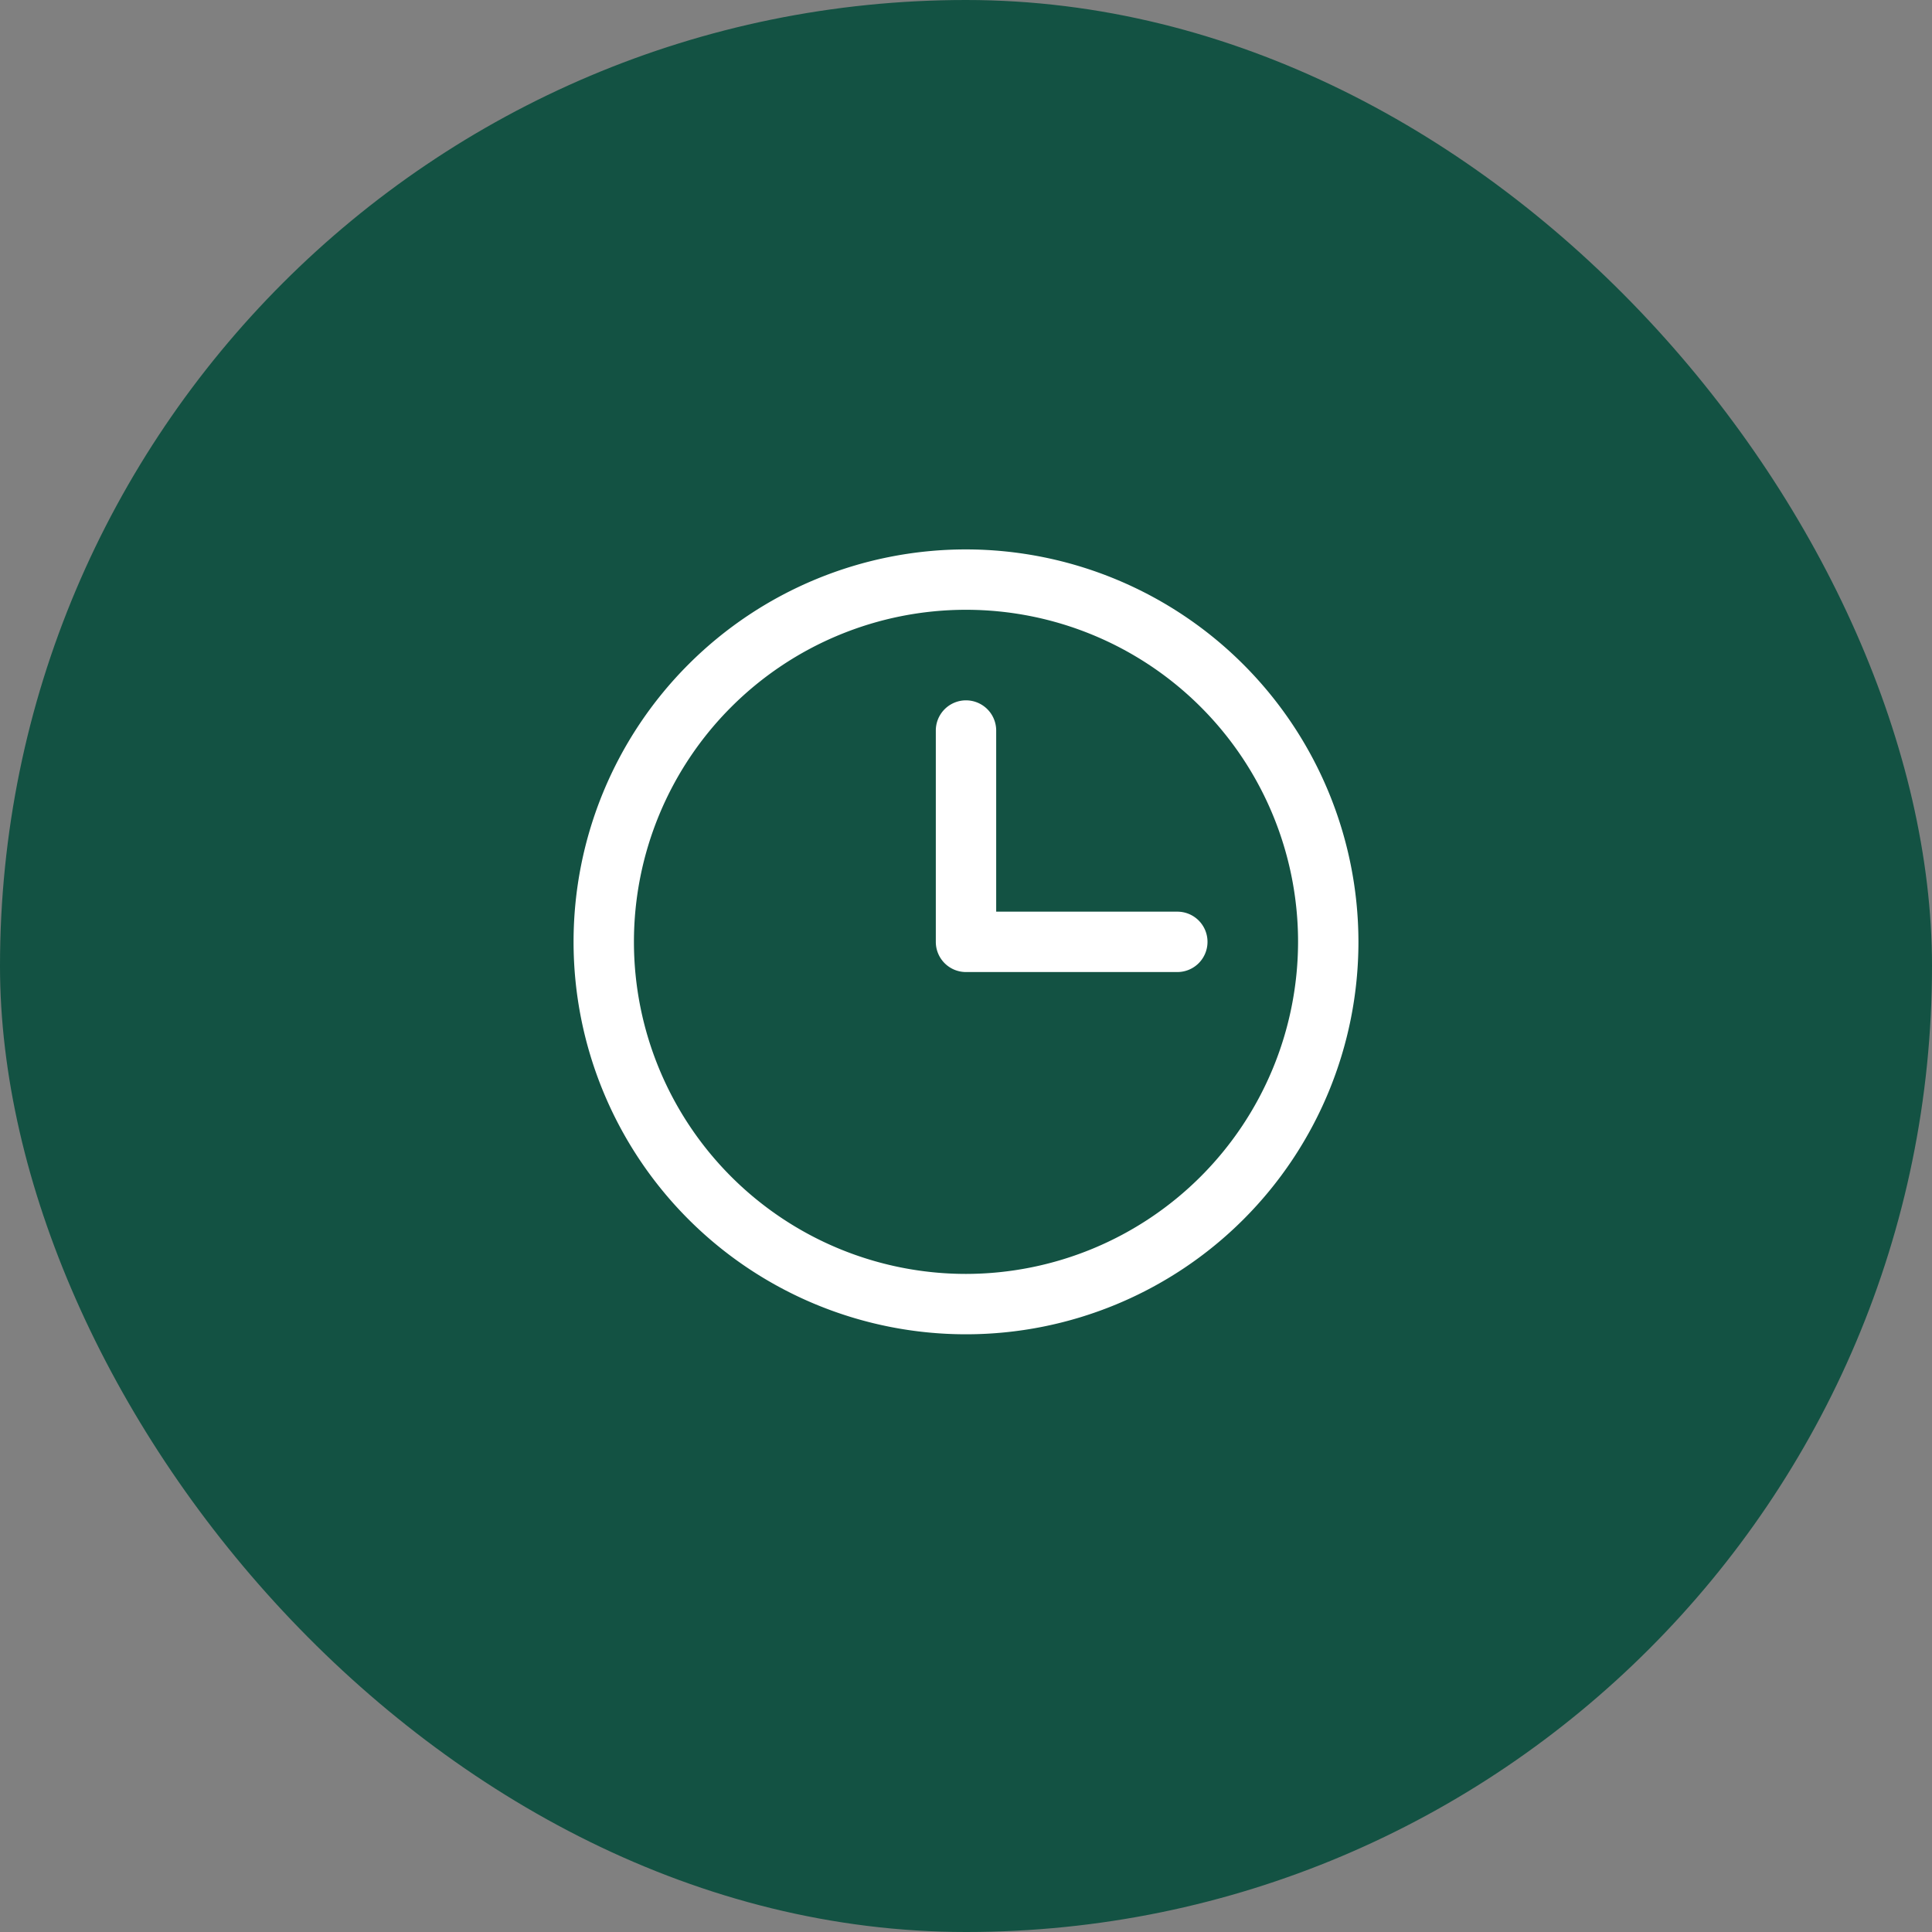
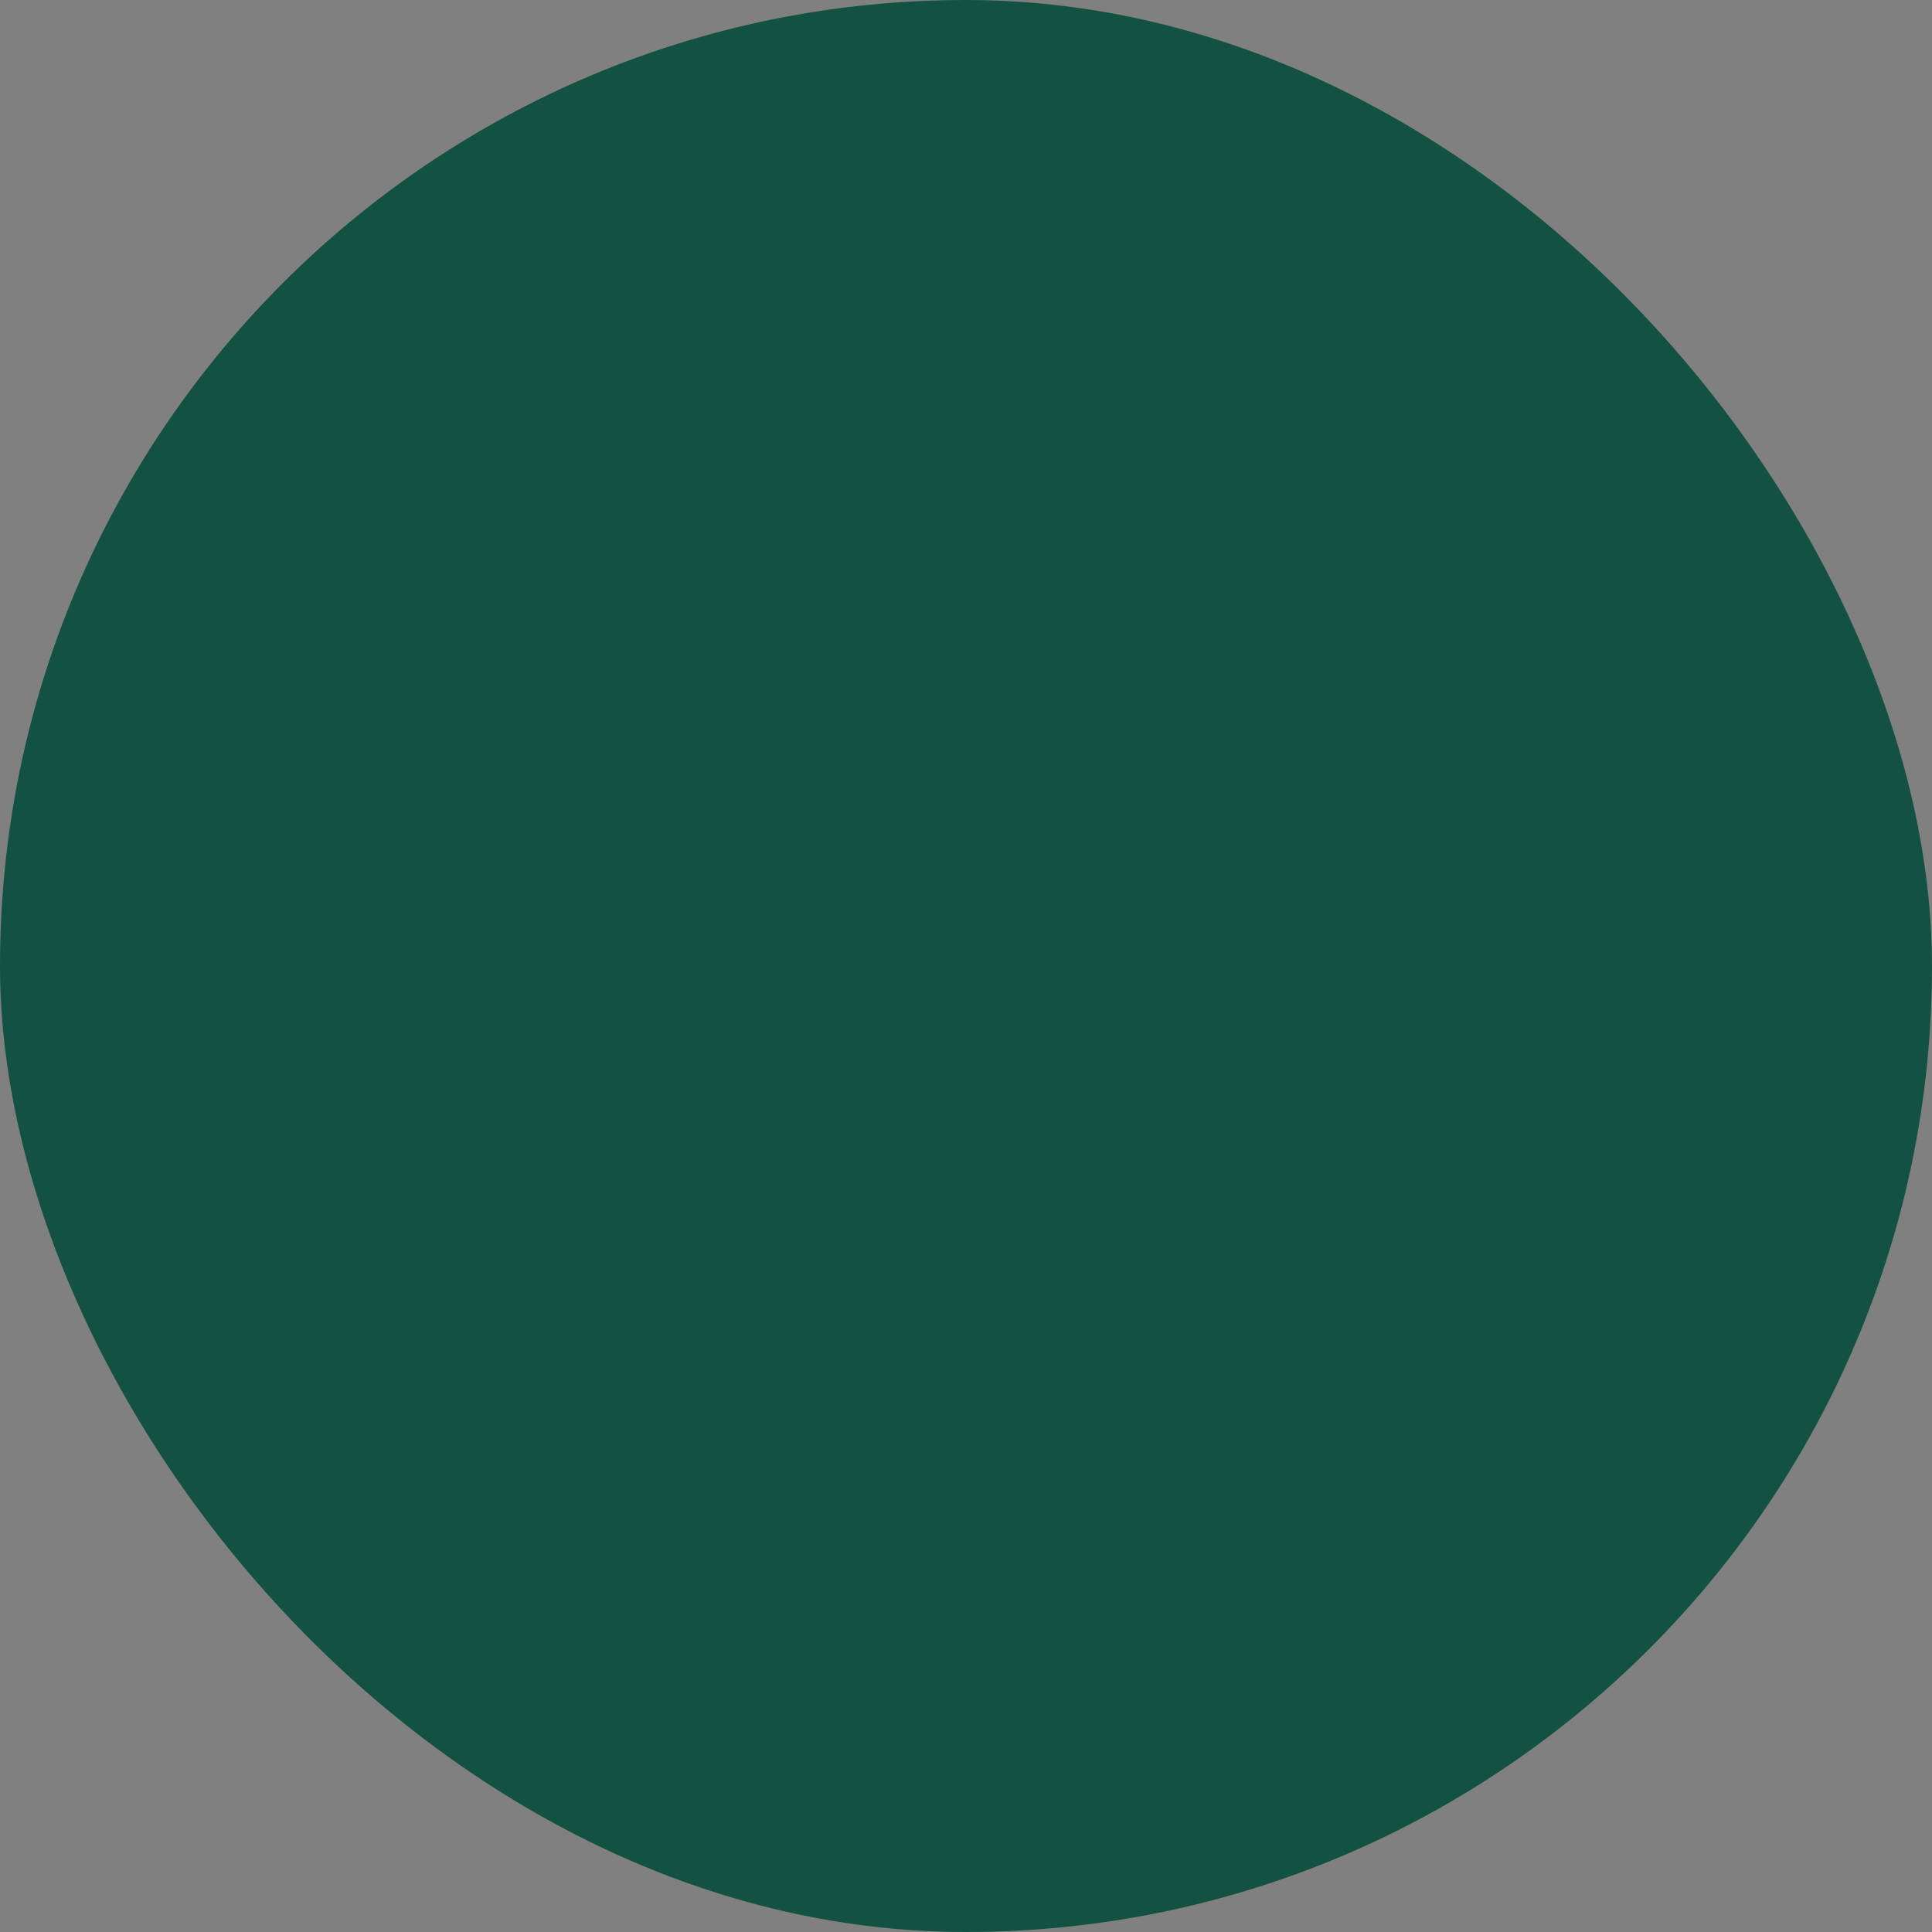
<svg xmlns="http://www.w3.org/2000/svg" width="40" height="40" fill="none" viewBox="0 0 40 40">
  <rect x="0" y="0" width="40" height="40" fill="#808080" stroke="none" />
  <rect width="40" height="40" fill="#135243" rx="20" />
-   <path fill="#fff" d="M20 11.375a8.125 8.125 0 1 0 8.125 8.125A8.133 8.133 0 0 0 20 11.375Zm0 15a6.875 6.875 0 1 1 6.875-6.875A6.883 6.883 0 0 1 20 26.375Zm5-6.875a.624.624 0 0 1-.625.625H20a.624.624 0 0 1-.625-.625v-4.375a.625.625 0 0 1 1.25 0v3.75h3.75A.624.624 0 0 1 25 19.5Z" />
</svg>